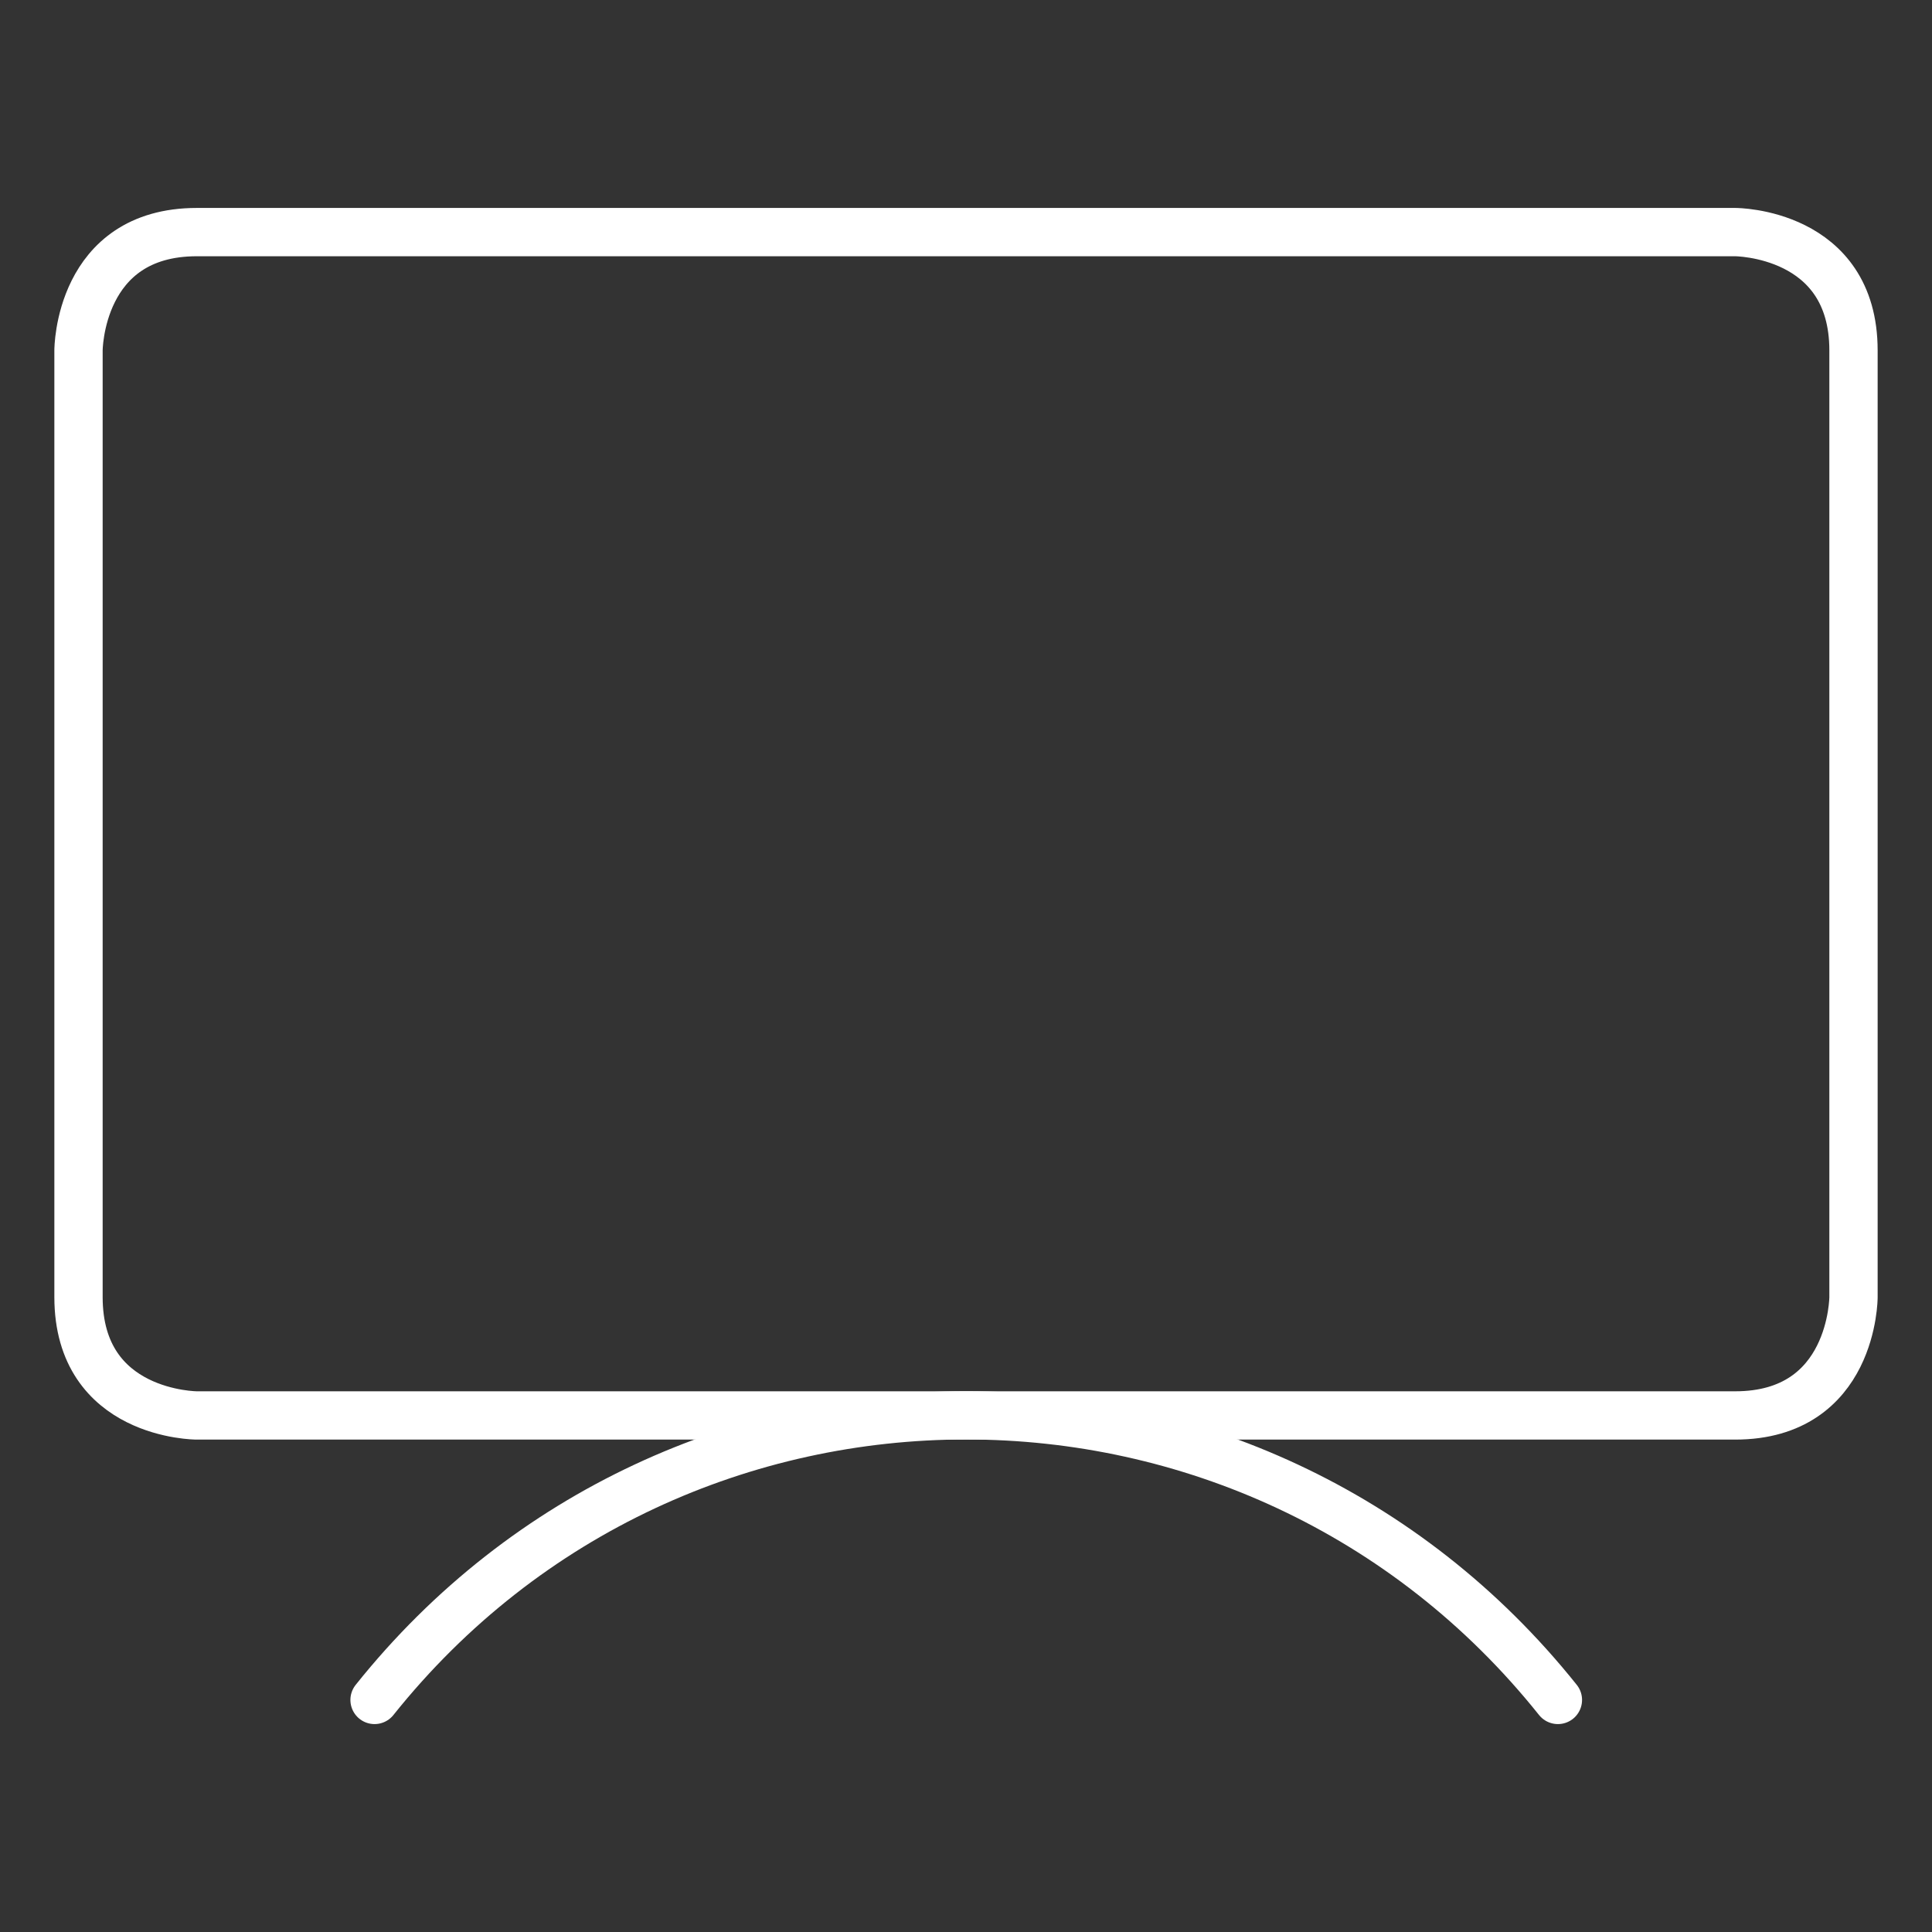
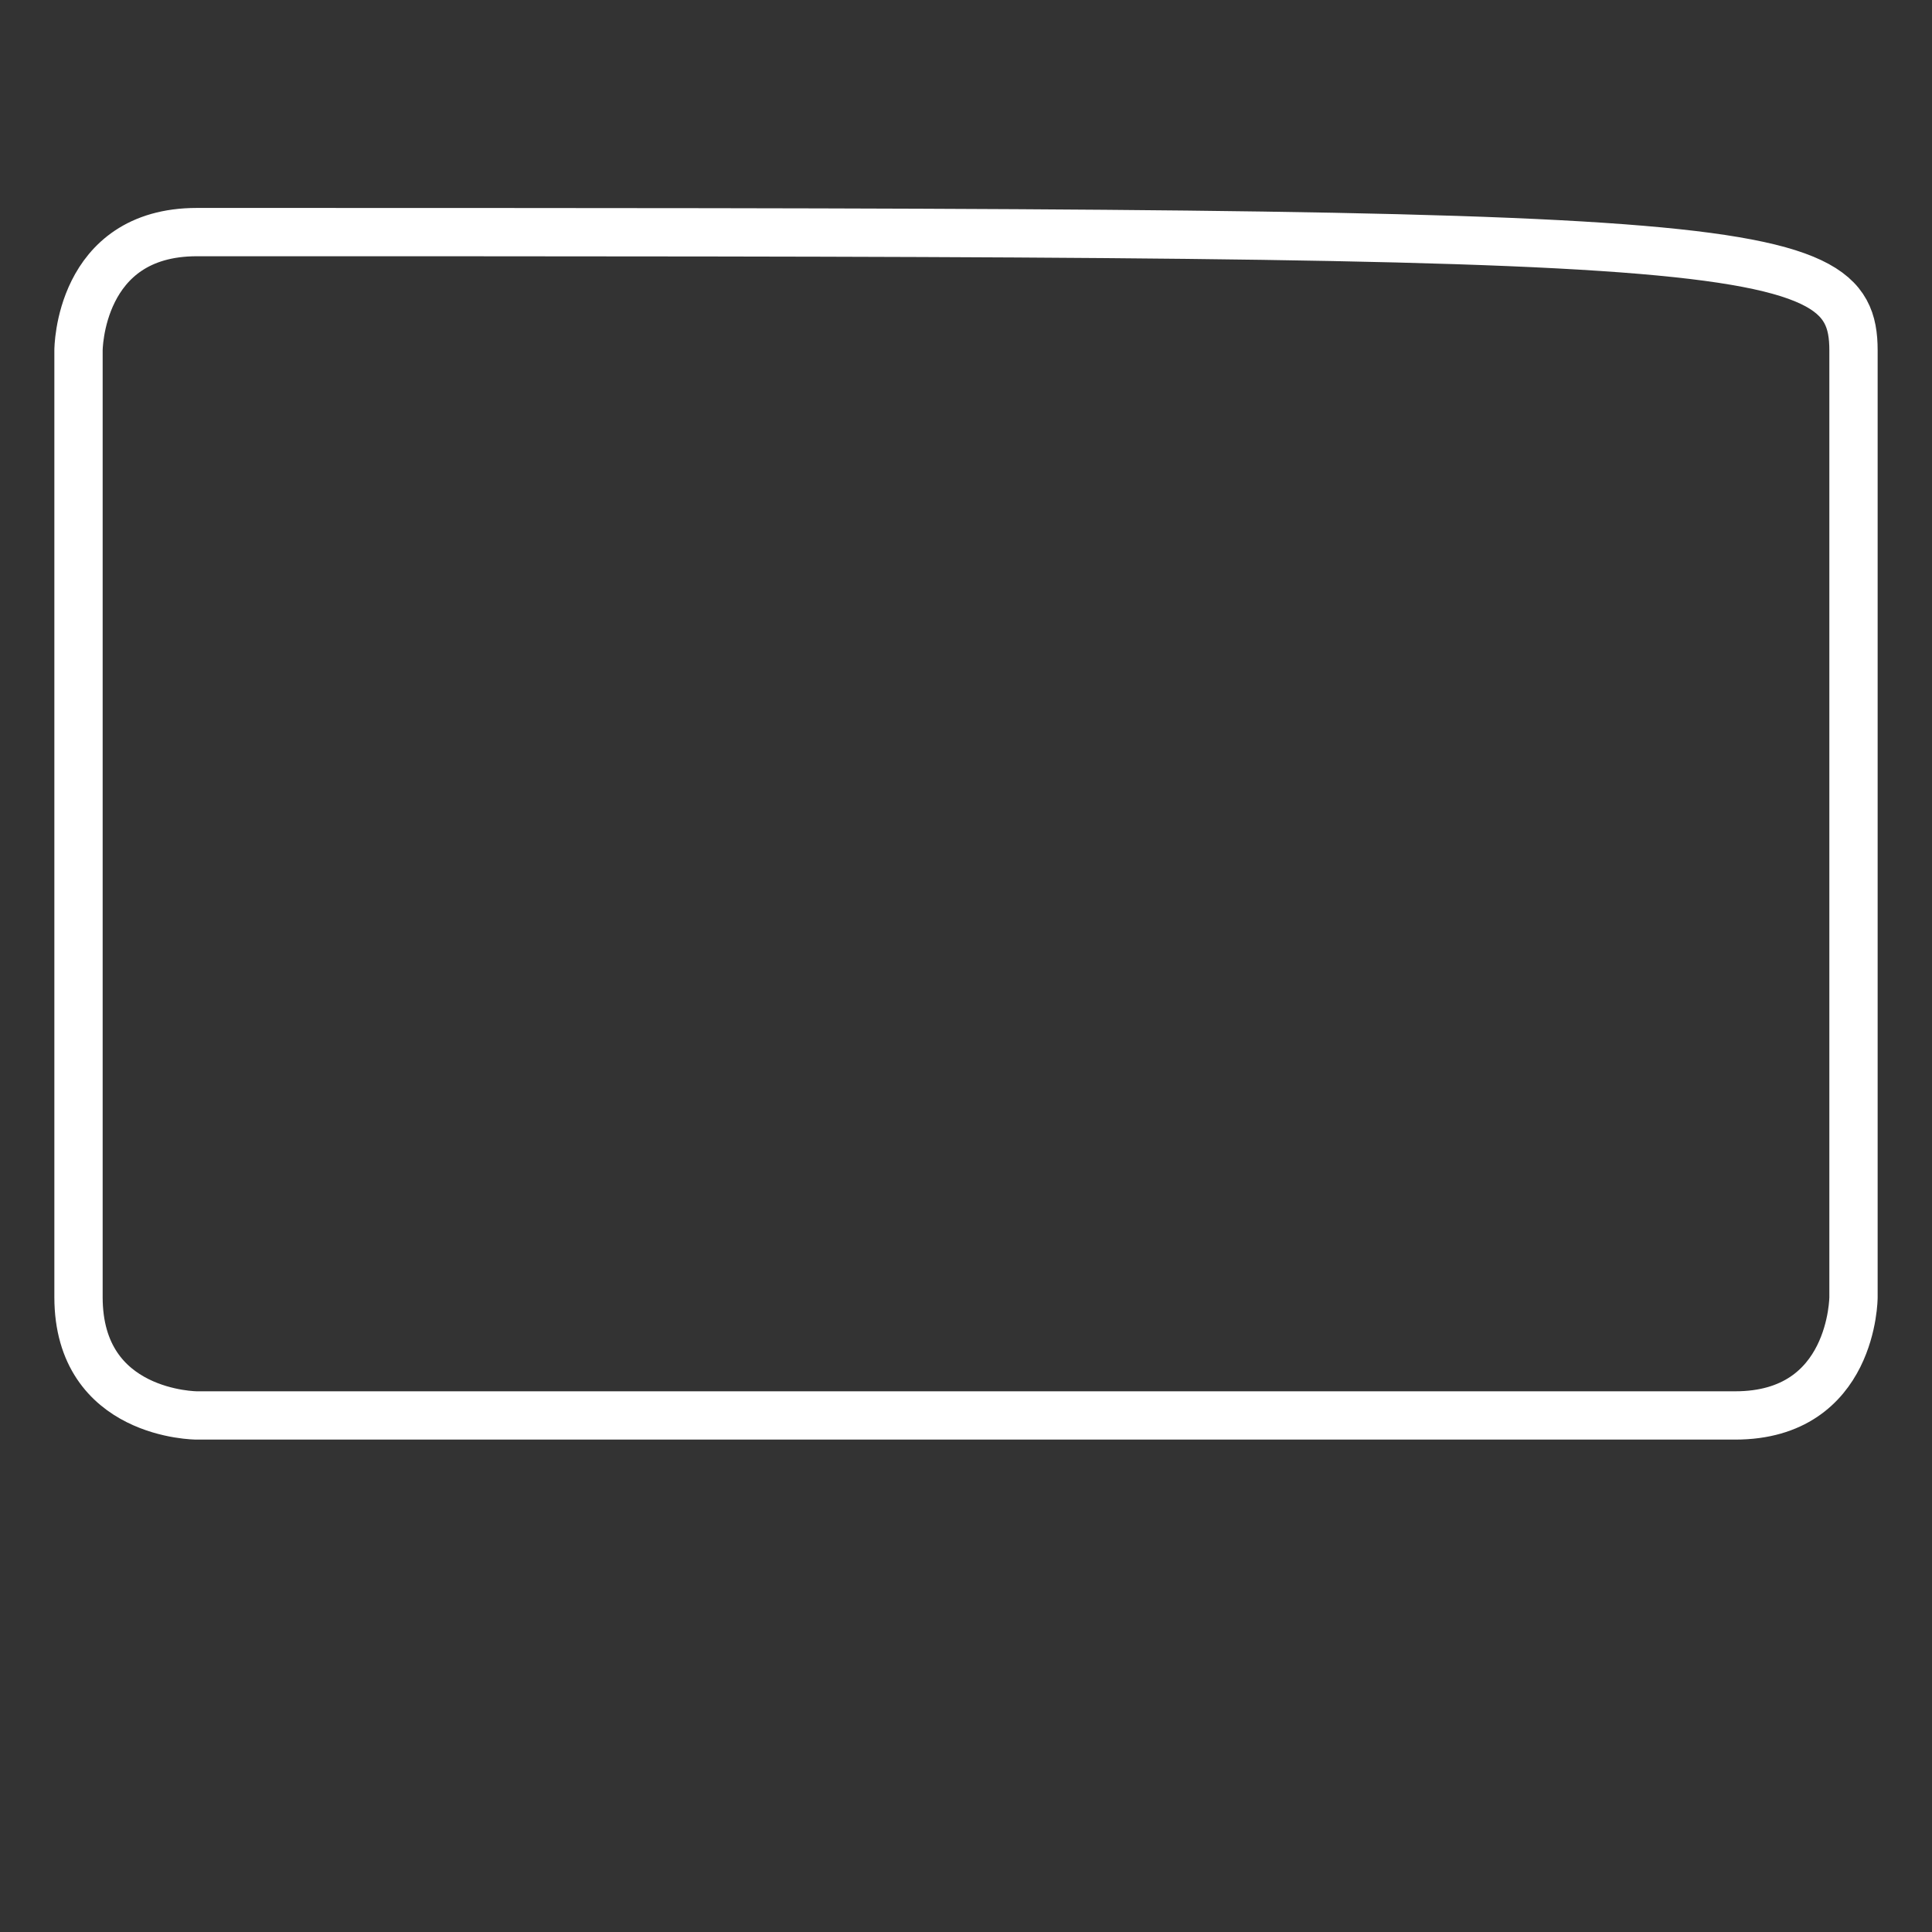
<svg xmlns="http://www.w3.org/2000/svg" width="60" height="60" viewBox="0 0 60 60" fill="none">
  <rect x="0" y="0" width="60" height="60" fill="#333333" stroke="none" />
-   <path d="M6.112 7.208H53.888C53.888 7.208 57.562 7.208 57.562 10.883V40.282C57.562 40.282 57.562 43.958 53.888 43.958H6.112C6.112 43.958 2.438 43.958 2.438 40.282V10.883C2.438 10.883 2.438 7.208 6.112 7.208Z" stroke="white" stroke-width="1.5" stroke-linecap="round" stroke-linejoin="round" />
-   <path d="M48.382 52.793C38.967 41.008 21.047 41.008 11.632 52.793" stroke="white" stroke-width="1.5" stroke-linecap="round" stroke-linejoin="round" />
+   <path d="M6.112 7.208C53.888 7.208 57.562 7.208 57.562 10.883V40.282C57.562 40.282 57.562 43.958 53.888 43.958H6.112C6.112 43.958 2.438 43.958 2.438 40.282V10.883C2.438 10.883 2.438 7.208 6.112 7.208Z" stroke="white" stroke-width="1.5" stroke-linecap="round" stroke-linejoin="round" />
</svg>